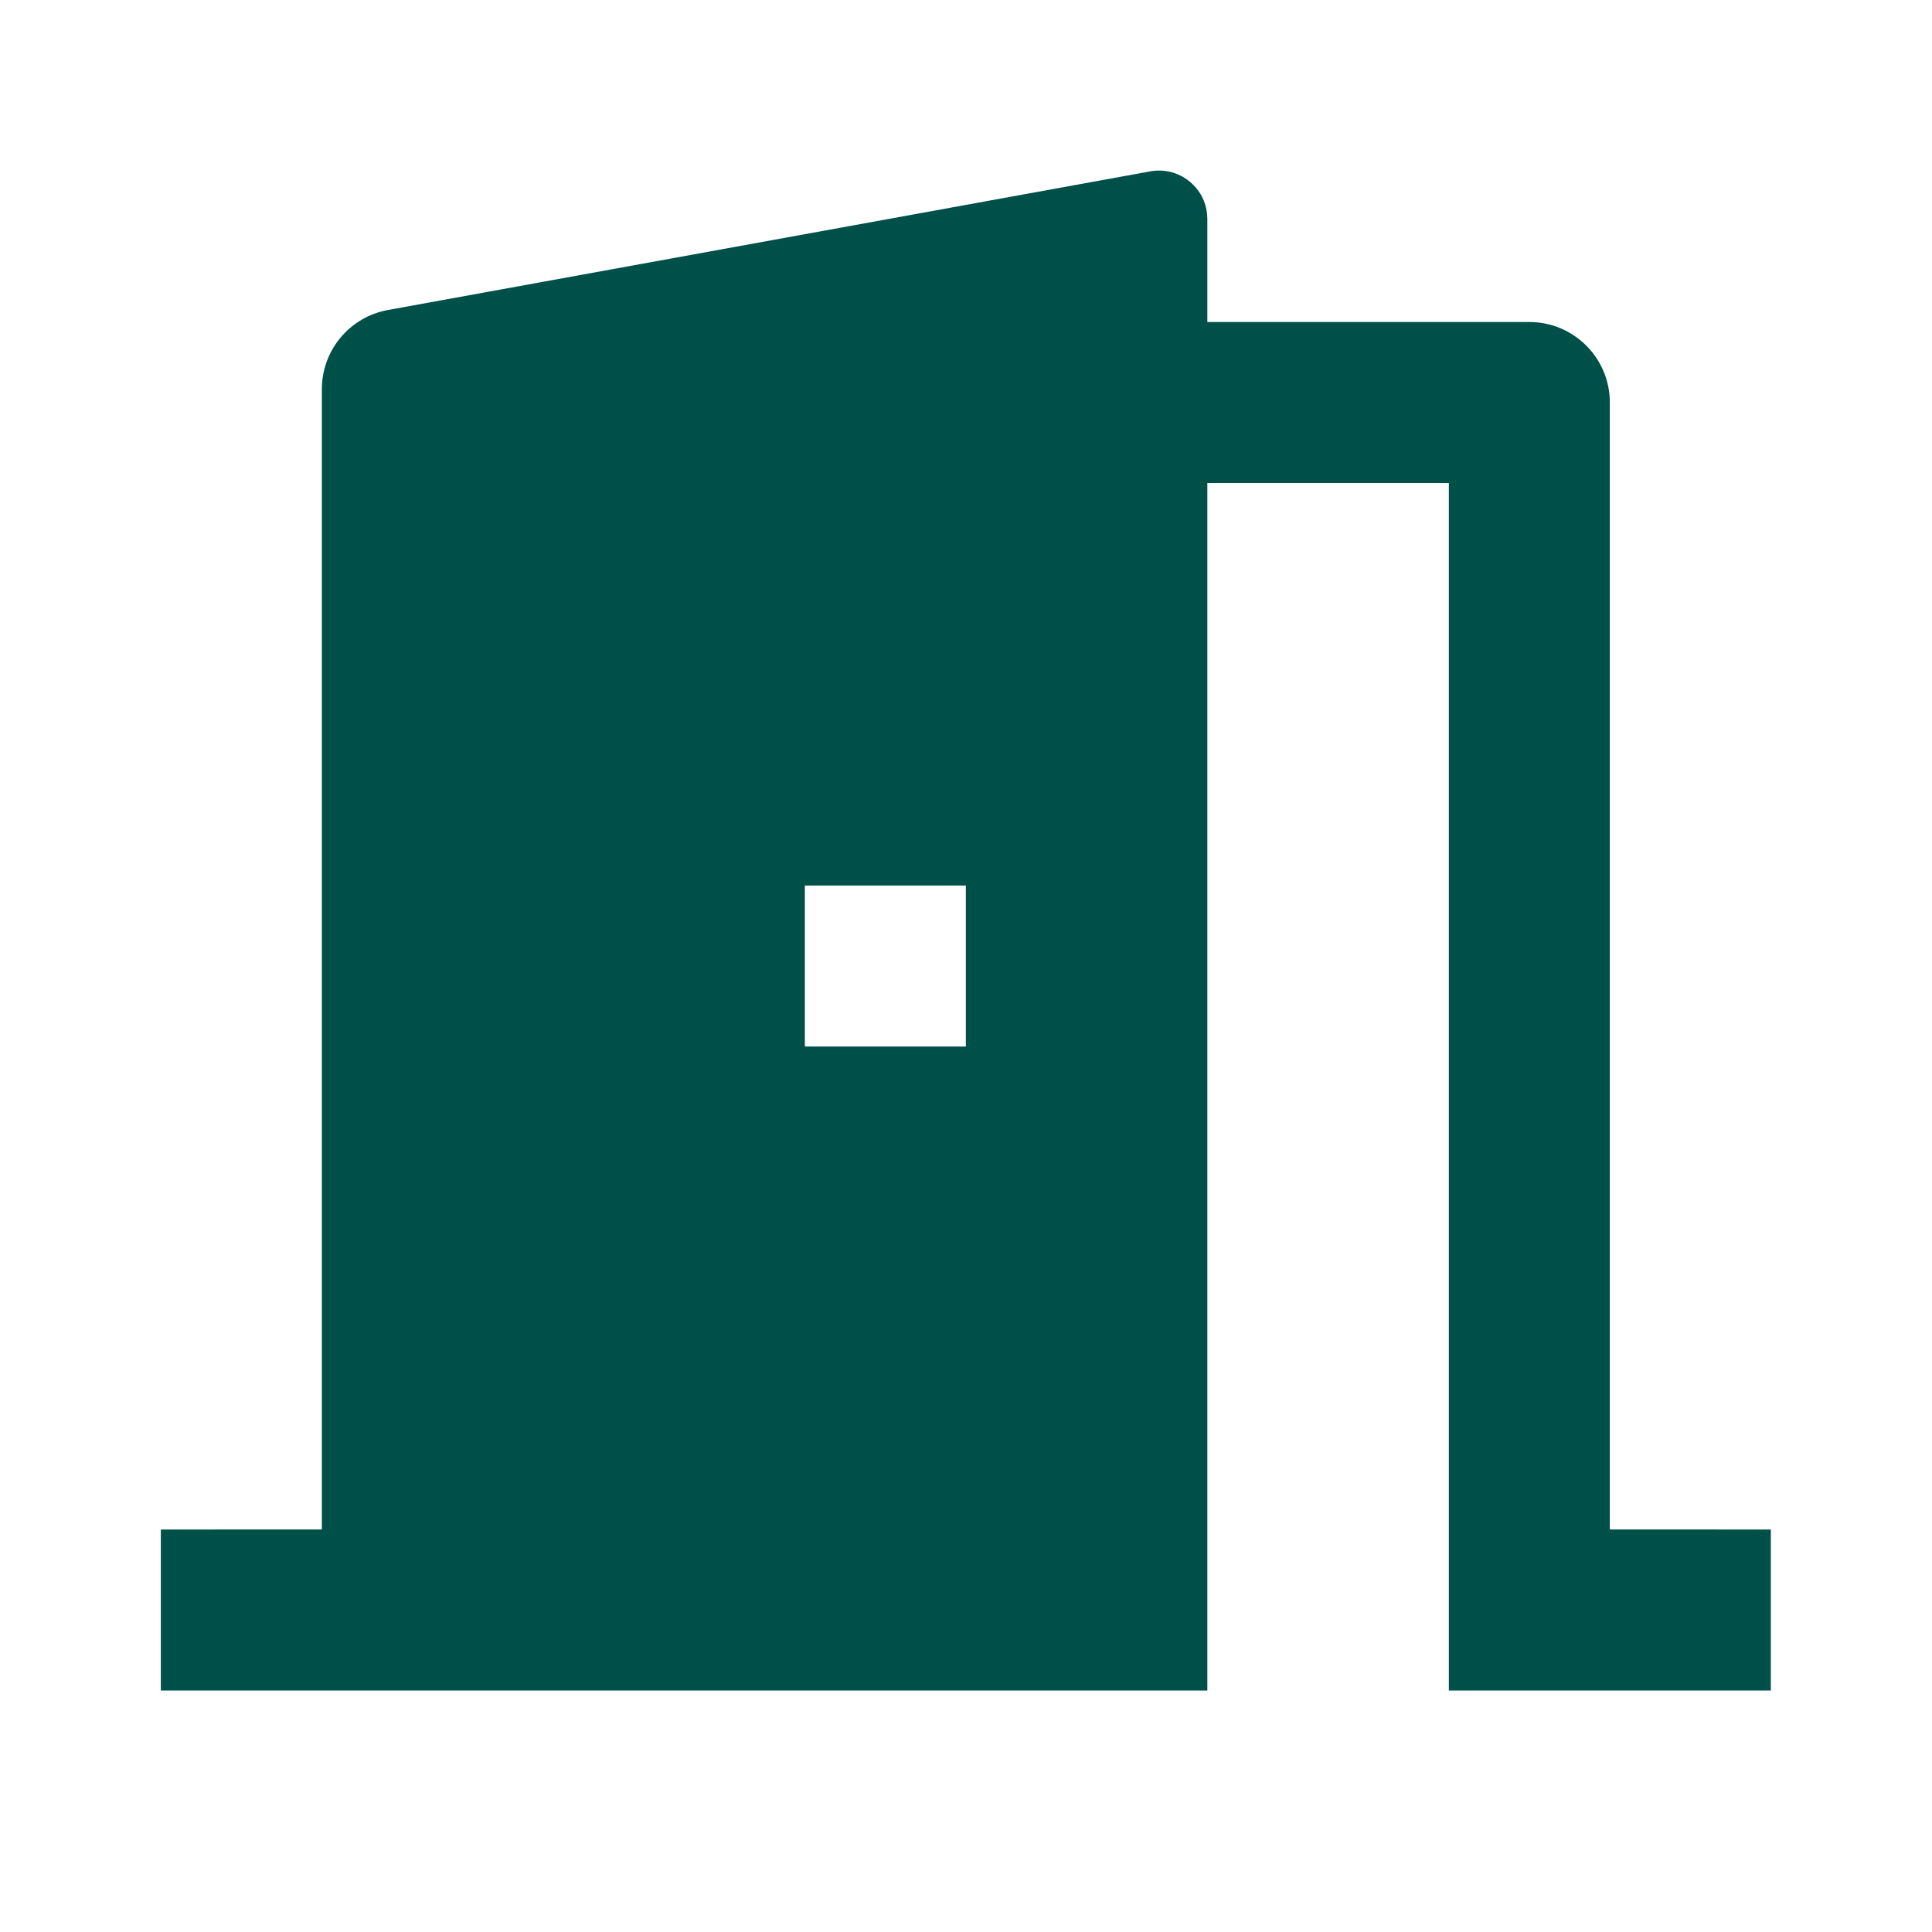
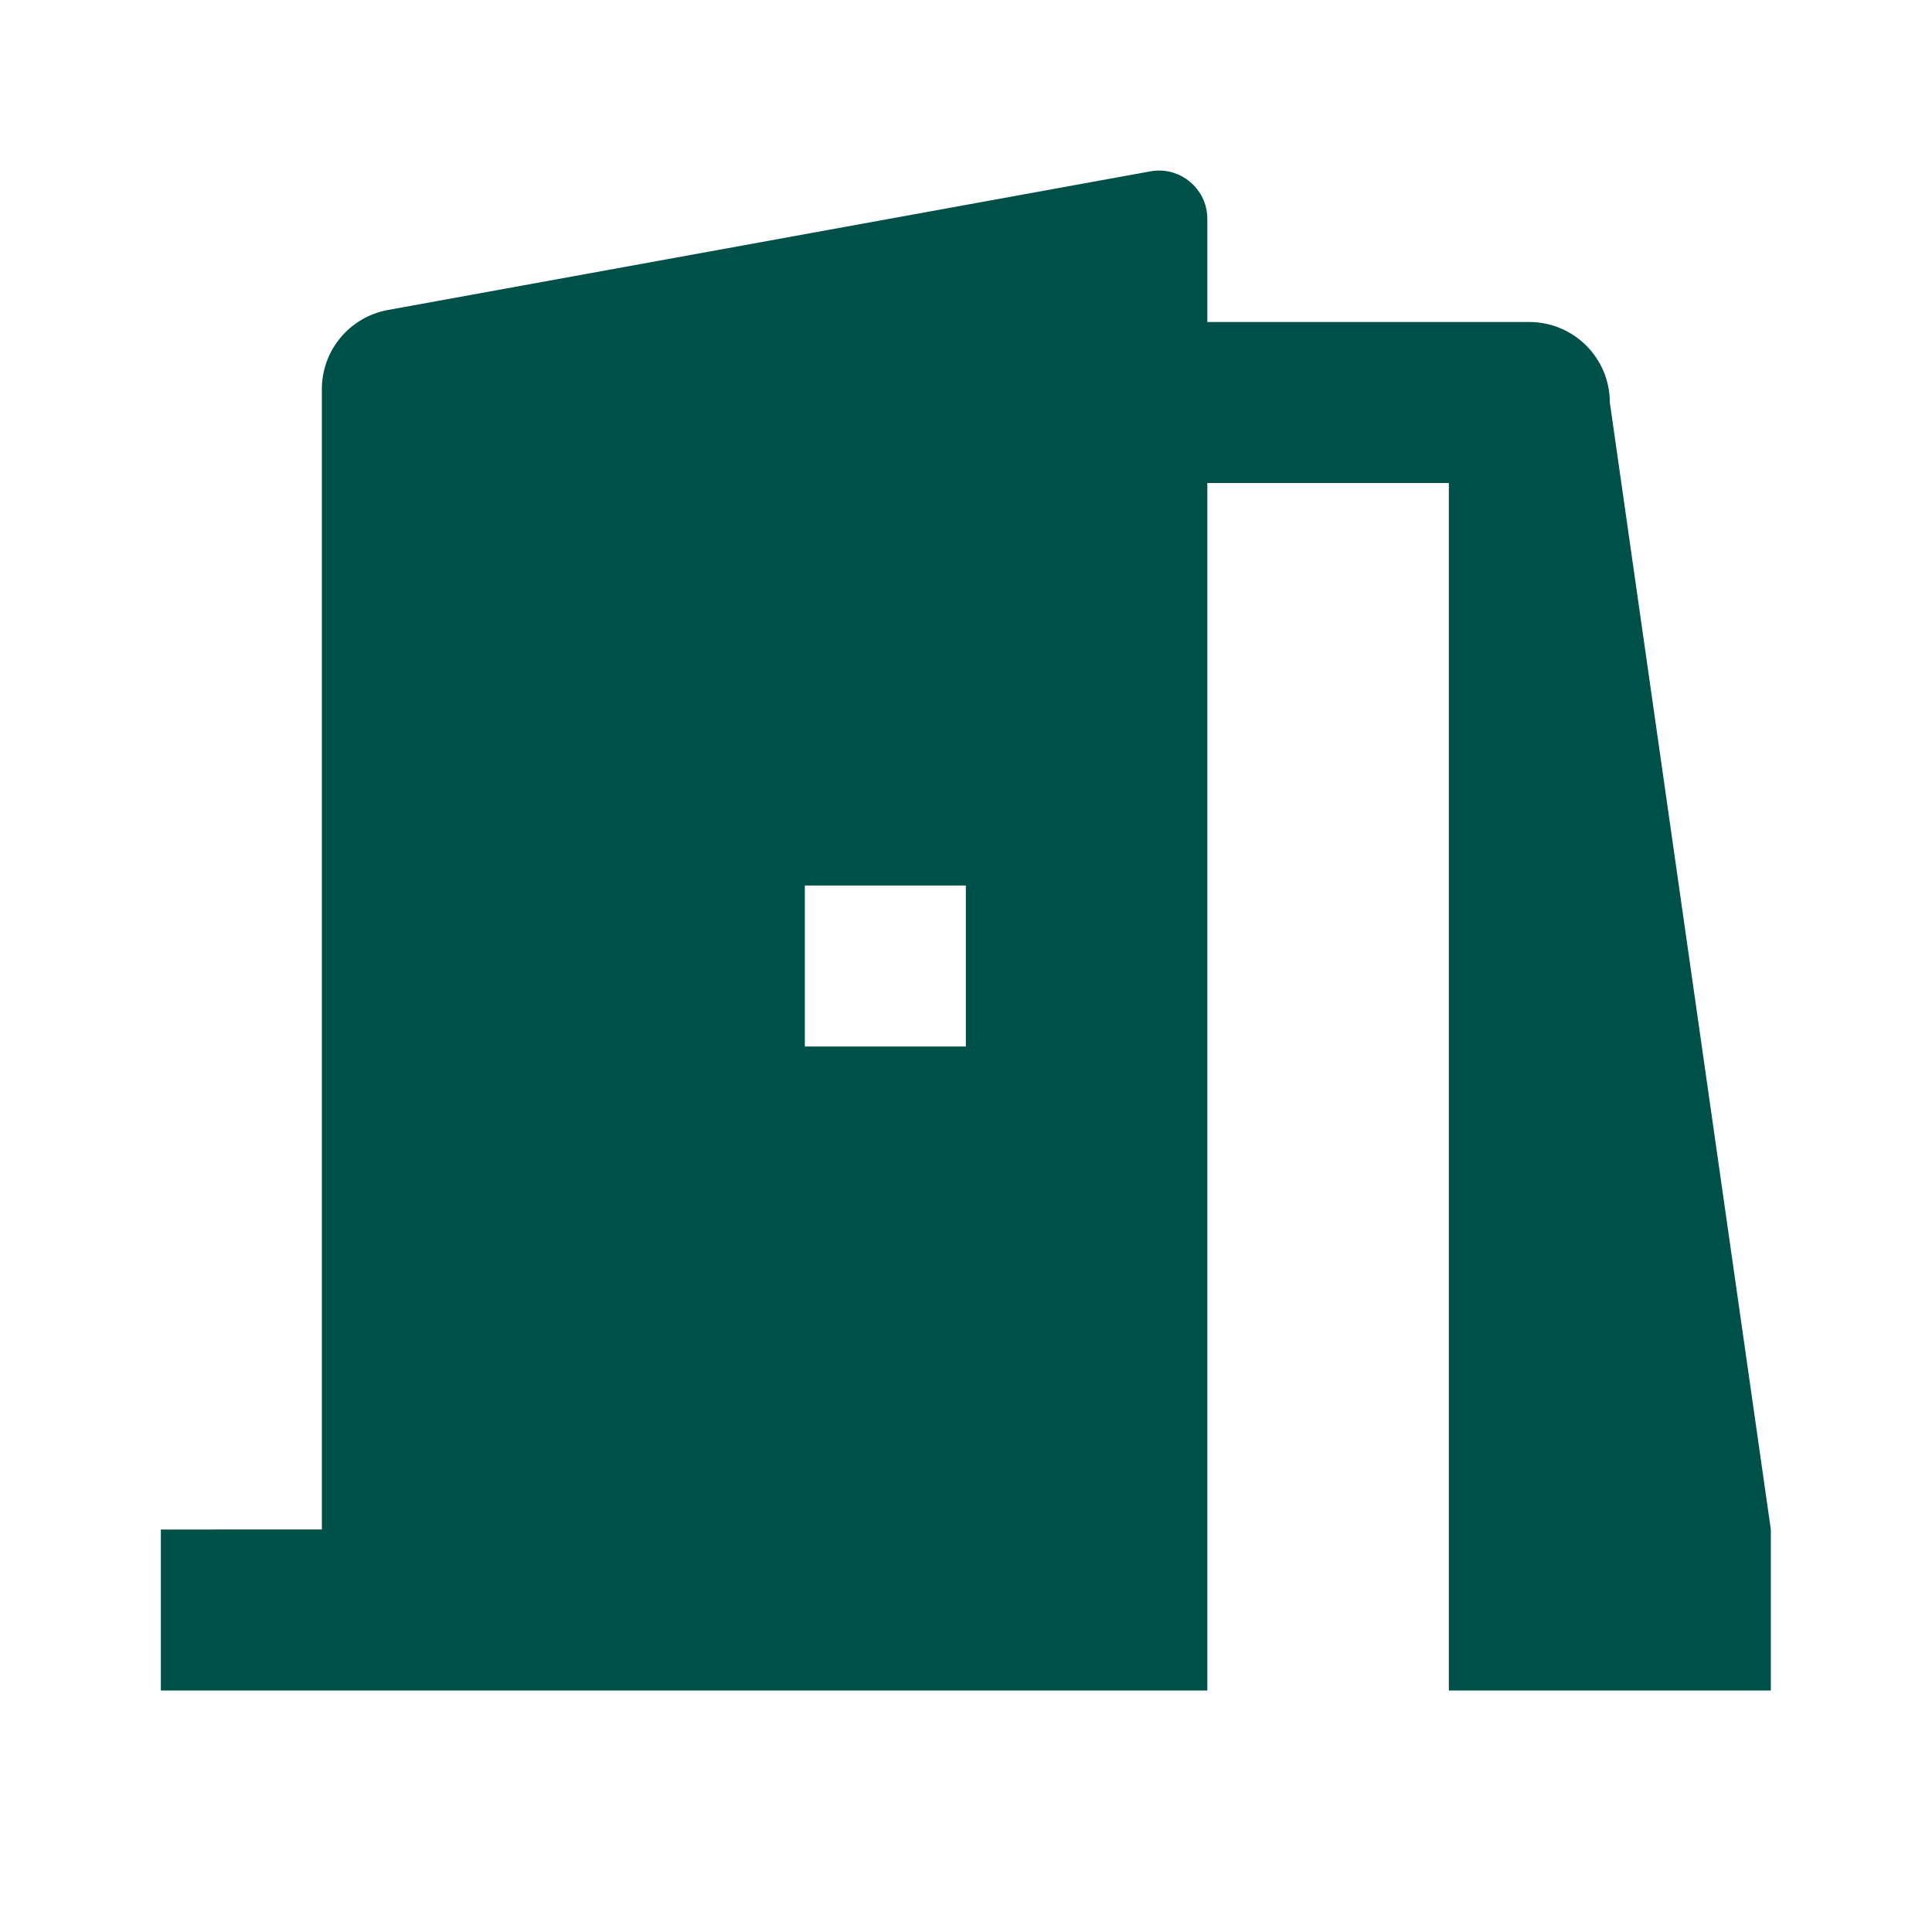
<svg xmlns="http://www.w3.org/2000/svg" width="64" height="64" viewBox="0 0 64 64" fill="none">
-   <path d="M5.328 56V50.667L10.662 50.666V12.892C10.662 11.604 11.583 10.499 12.851 10.269L38.108 5.676C38.978 5.518 39.811 6.095 39.969 6.964C39.986 7.059 39.995 7.155 39.995 7.251V10.666L50.661 10.667C52.134 10.667 53.328 11.861 53.328 13.334V50.666L58.661 50.667V56H47.995V16L39.995 16V56H5.328ZM31.995 29.334H26.662V34.667H31.995V29.334Z" fill="#00504A" />
+   <path d="M5.328 56V50.667L10.662 50.666V12.892C10.662 11.604 11.583 10.499 12.851 10.269L38.108 5.676C38.978 5.518 39.811 6.095 39.969 6.964C39.986 7.059 39.995 7.155 39.995 7.251V10.666L50.661 10.667C52.134 10.667 53.328 11.861 53.328 13.334L58.661 50.667V56H47.995V16L39.995 16V56H5.328ZM31.995 29.334H26.662V34.667H31.995V29.334Z" fill="#00504A" />
</svg>